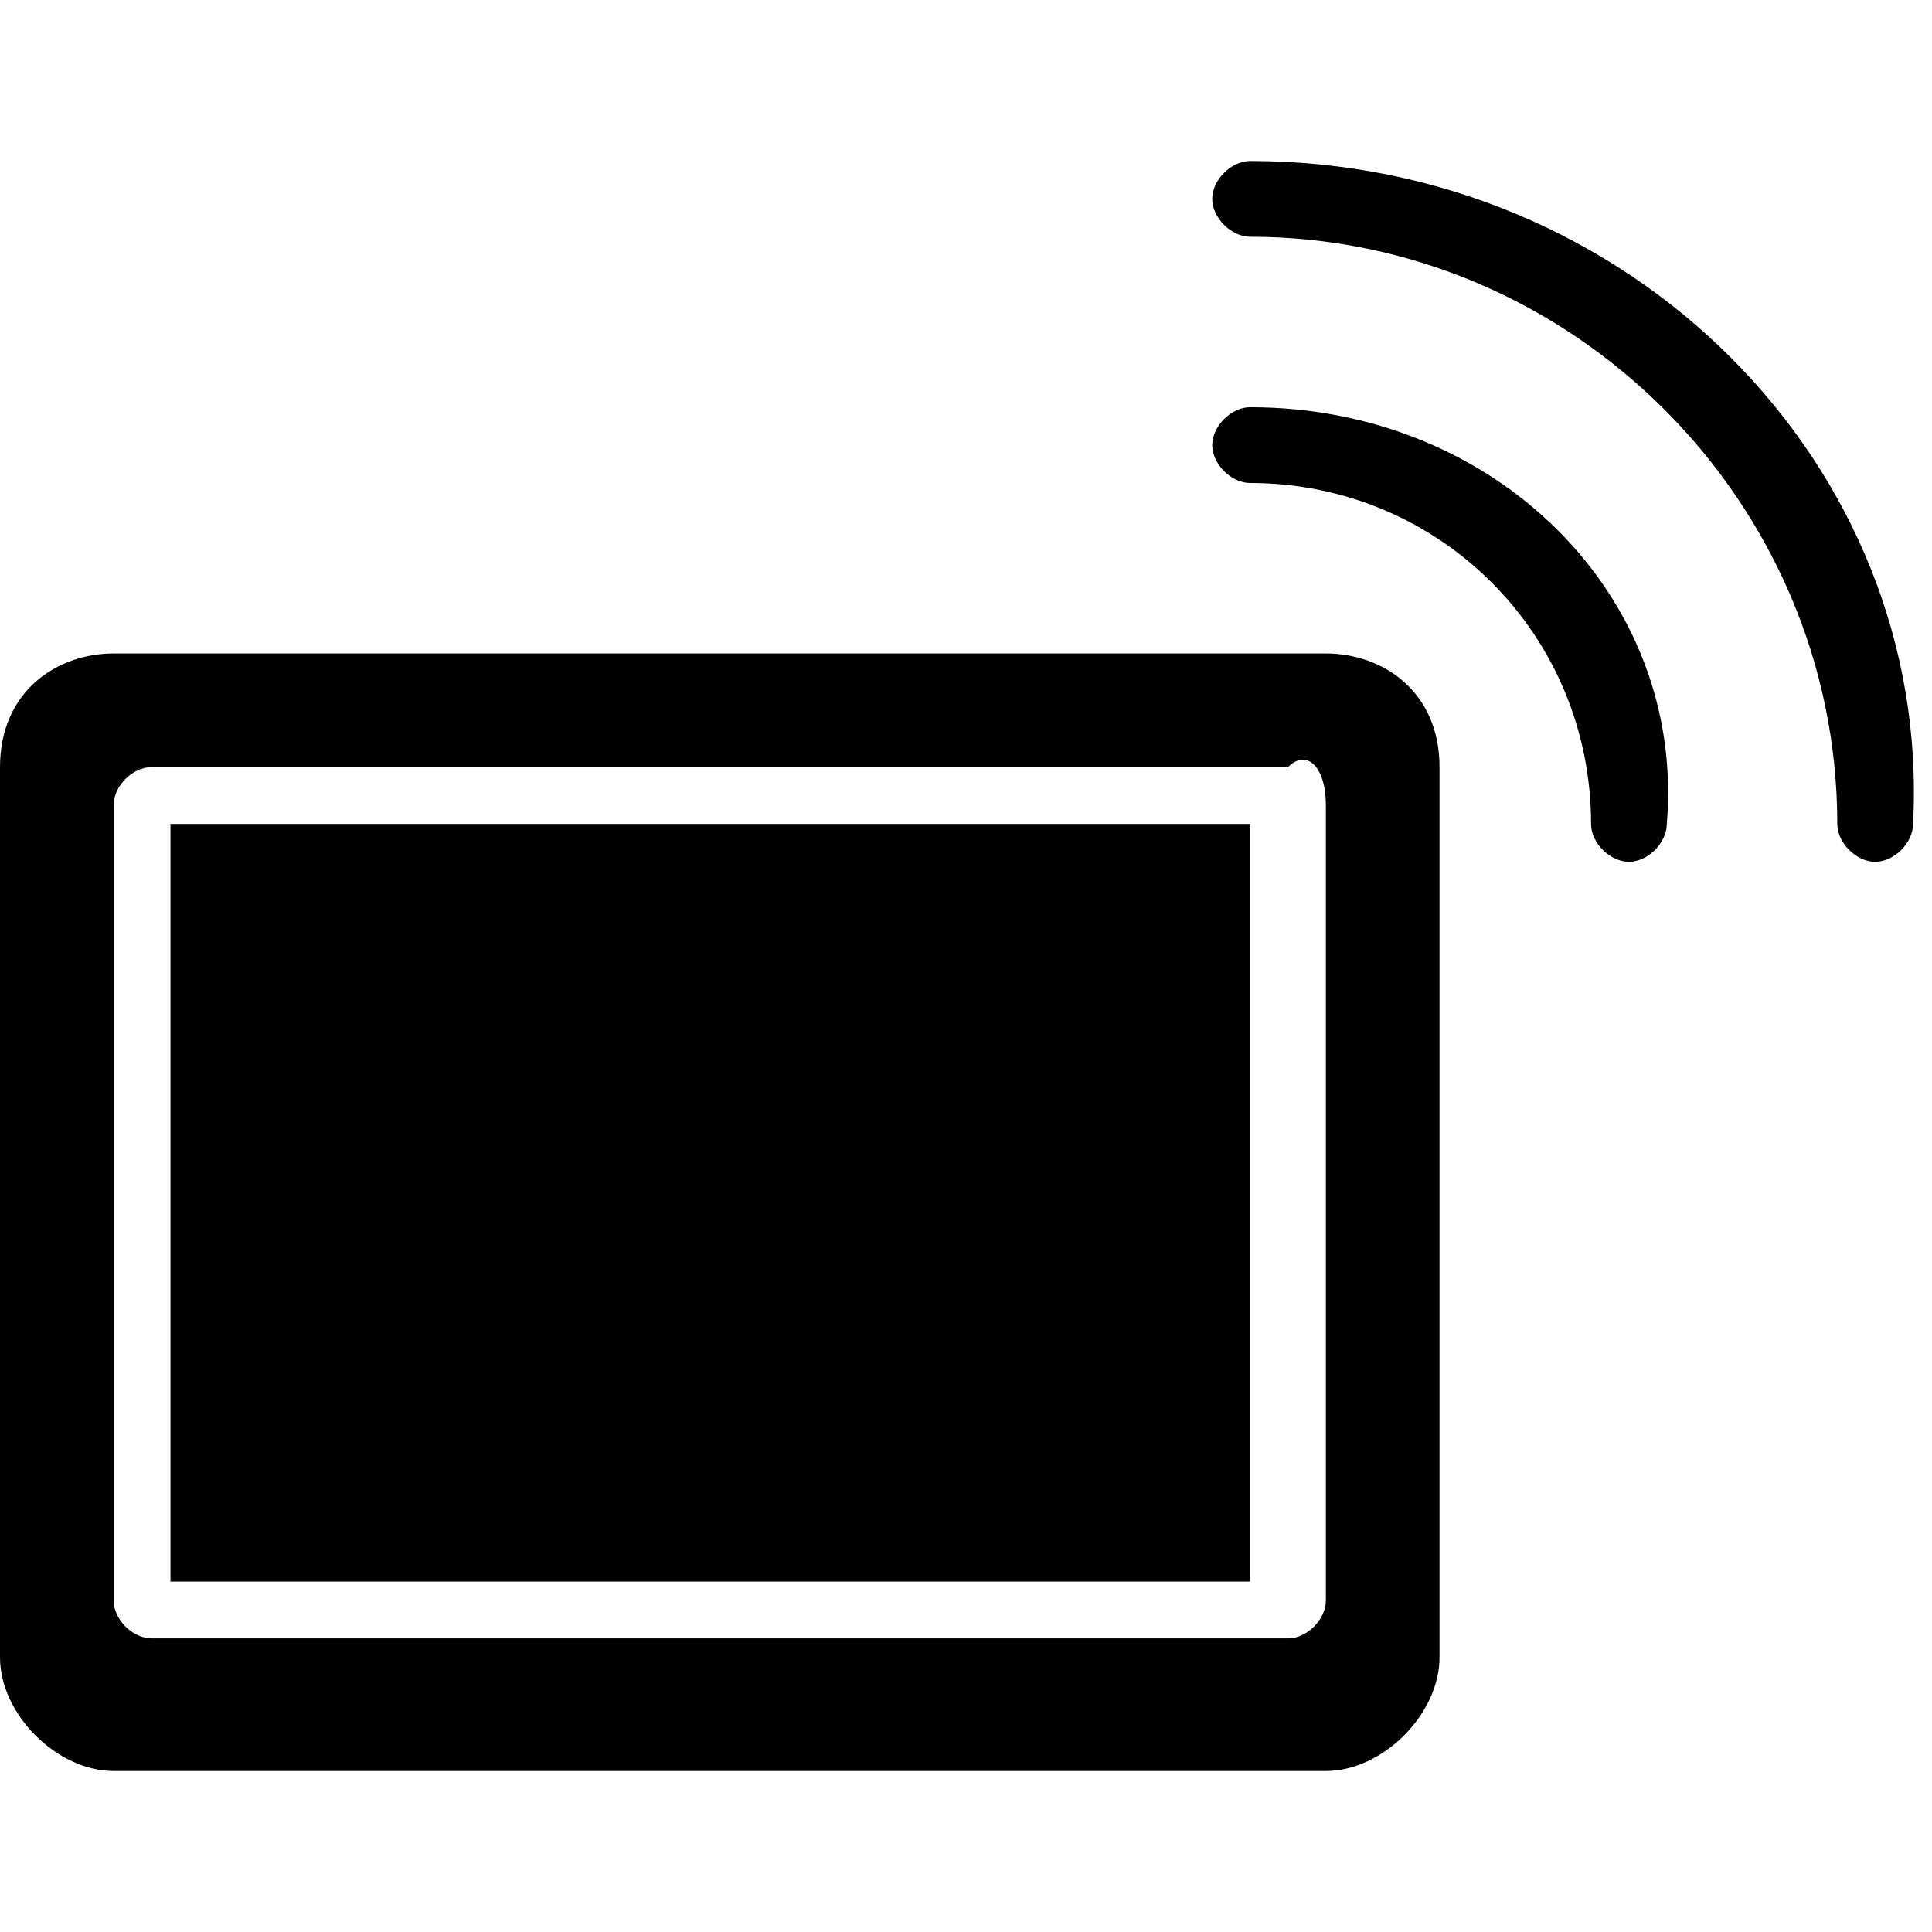
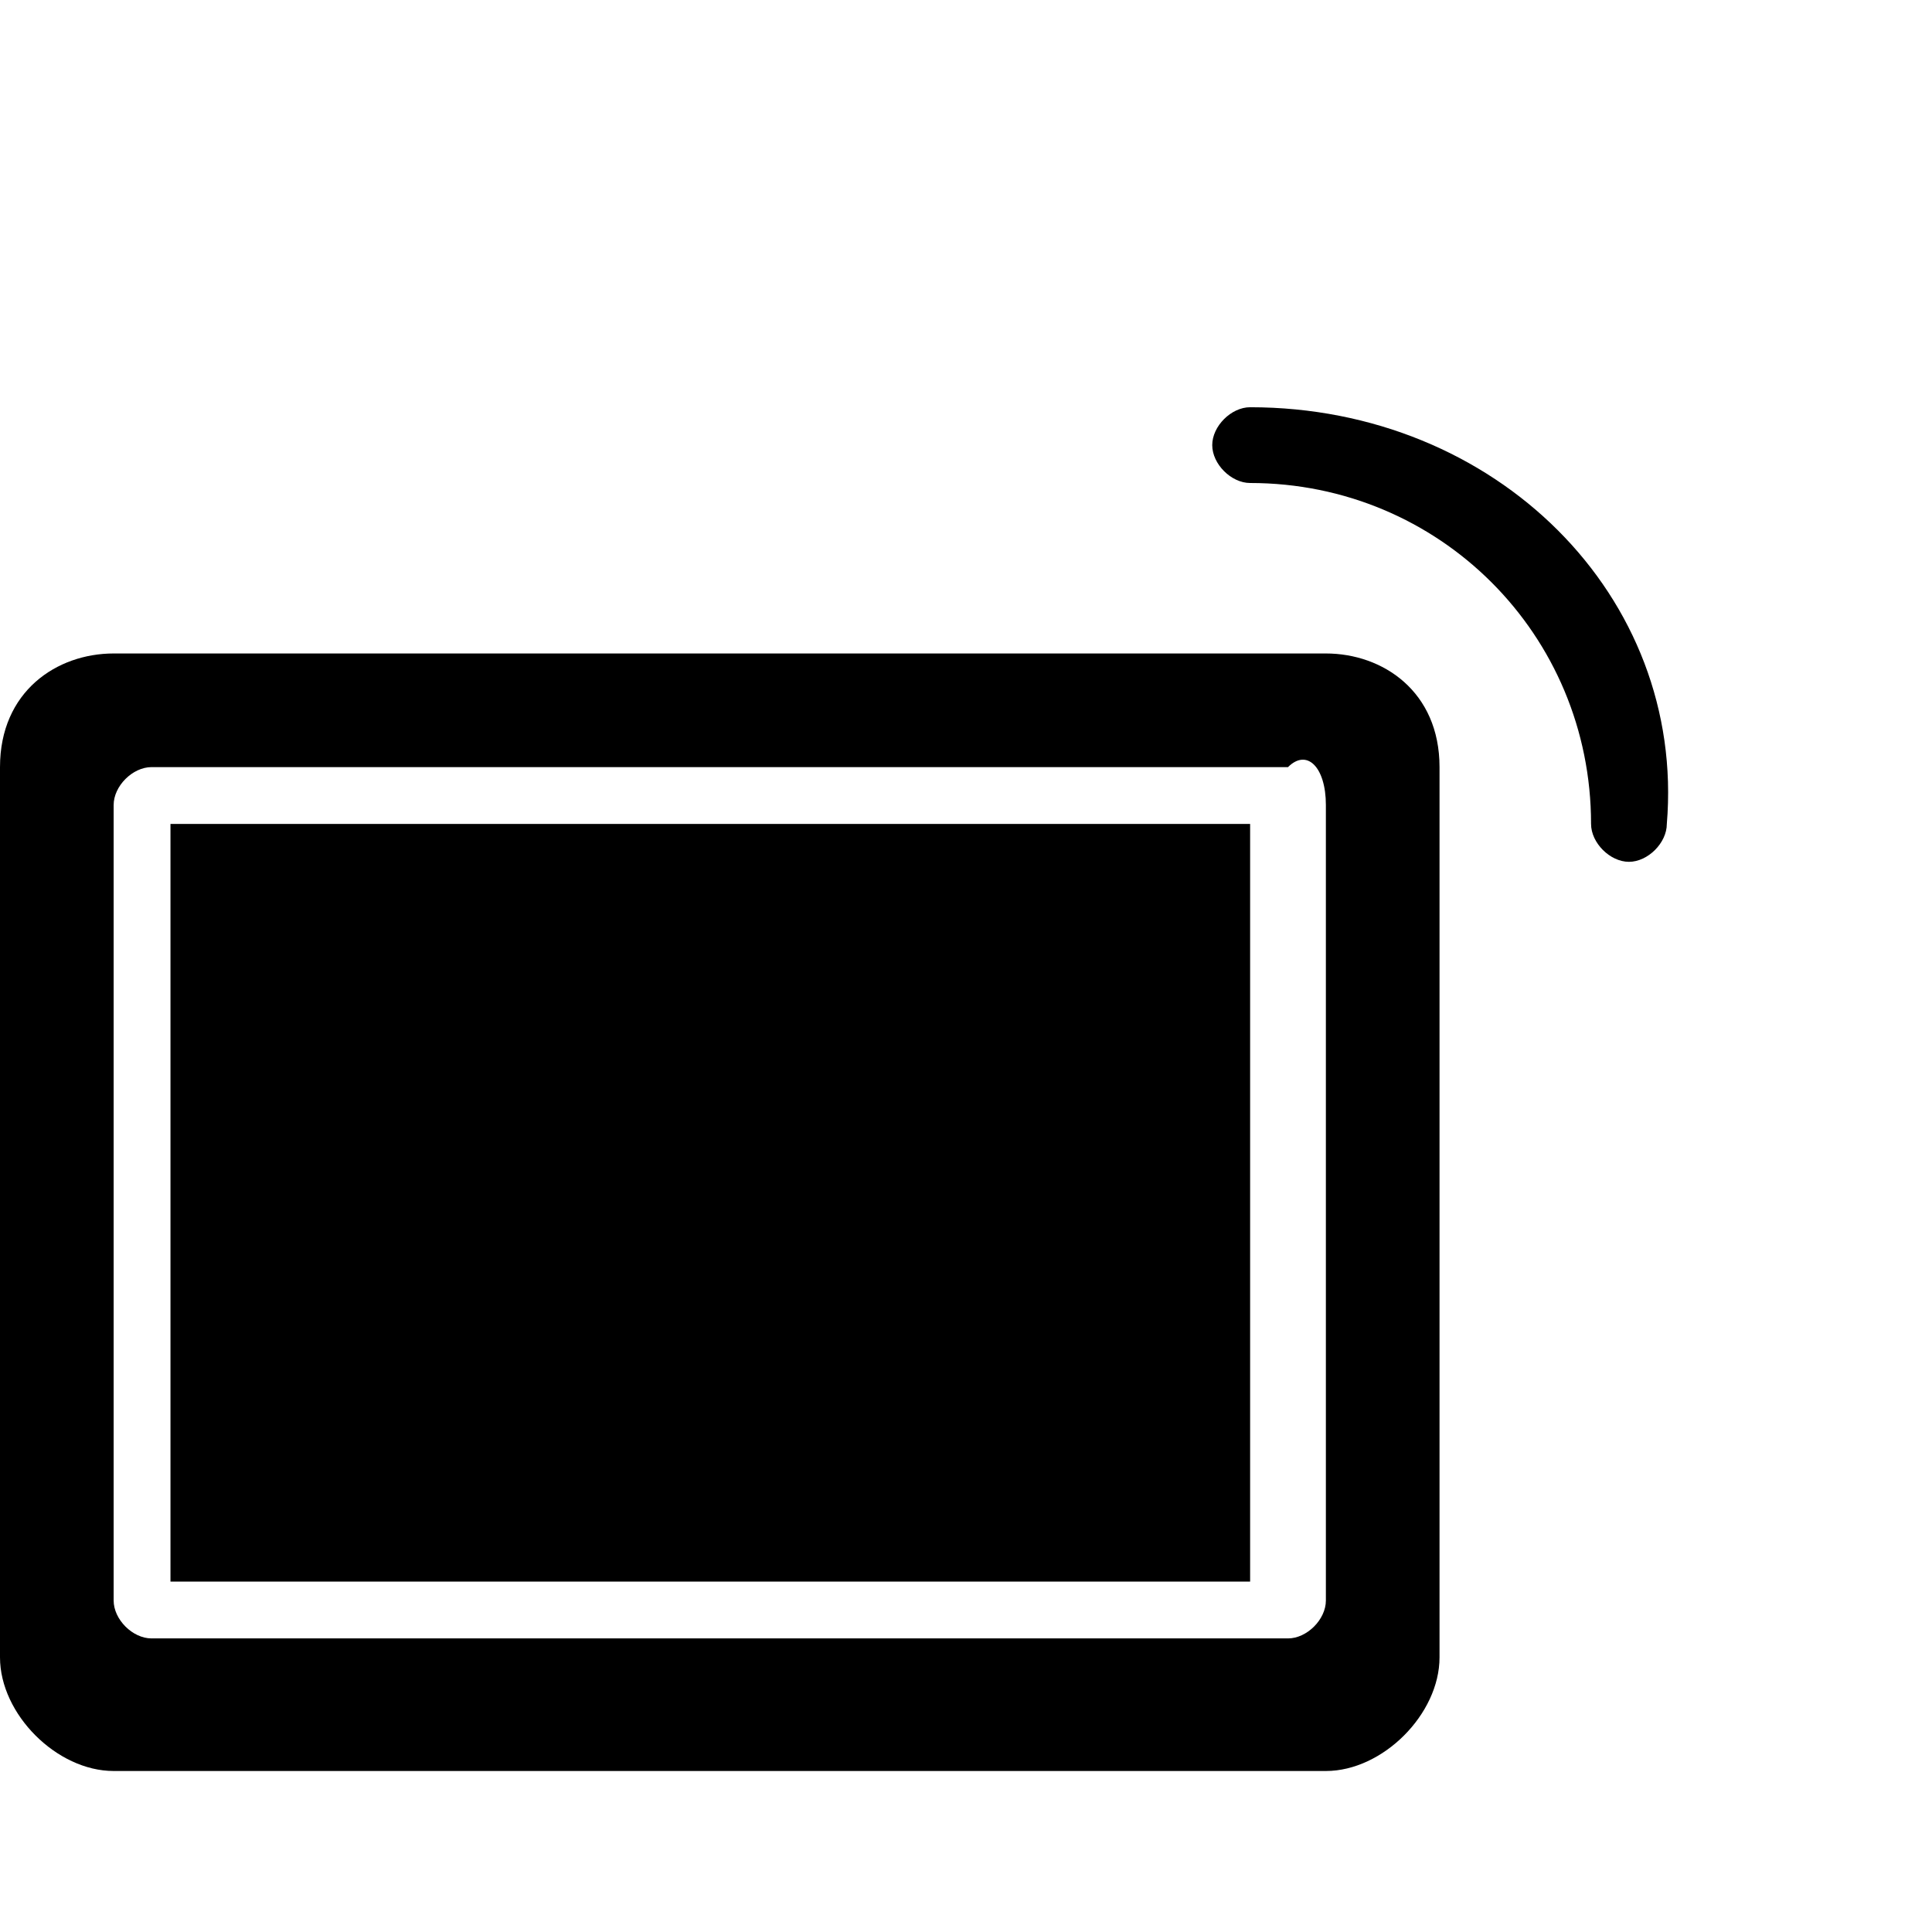
<svg xmlns="http://www.w3.org/2000/svg" class="m-2" height="1.5em" width="1.5em" x="0px" y="0px" viewBox="0 0 10.2 8.5" style="enable-background:new 0 0 10.2 8.5;" xml:space="preserve">
  <g>
    <rect x="0.9" y="3.5" style="fill:#000000;" width="5.7" height="4" />
    <path style="fill:#000000;" d="M7,2.6H0.6C0.3,2.6,0,2.8,0,3.2v4.7c0,0.3,0.3,0.6,0.6,0.6H7c0.3,0,0.6-0.3,0.6-0.6V3.2   C7.6,2.8,7.3,2.6,7,2.6z M7,7.6c0,0.1-0.1,0.2-0.2,0.2h-6c-0.1,0-0.2-0.1-0.2-0.2V3.4c0-0.1,0.1-0.2,0.2-0.2h6C6.9,3.1,7,3.2,7,3.4   L7,7.6L7,7.6z" />
-     <path style="fill:#000000;" d="M6.6,0C6.5,0,6.4,0.1,6.4,0.2l0,0c0,0.1,0.1,0.2,0.2,0.2l0,0c1.7,0,3.1,1.4,3.1,3.1   c0,0.1,0.1,0.2,0.2,0.2c0.1,0,0.2-0.1,0.2-0.2C10.2,1.6,8.6,0,6.6,0z" />
    <path style="fill:#000000;" d="M6.6,1.3L6.6,1.3c-0.1,0-0.2,0.1-0.2,0.2l0,0c0,0.1,0.1,0.2,0.2,0.2c1,0,1.8,0.8,1.8,1.8   c0,0.1,0.1,0.2,0.2,0.2s0.2-0.1,0.2-0.2l0,0C8.9,2.3,7.9,1.3,6.6,1.3z" />
  </g>
</svg>